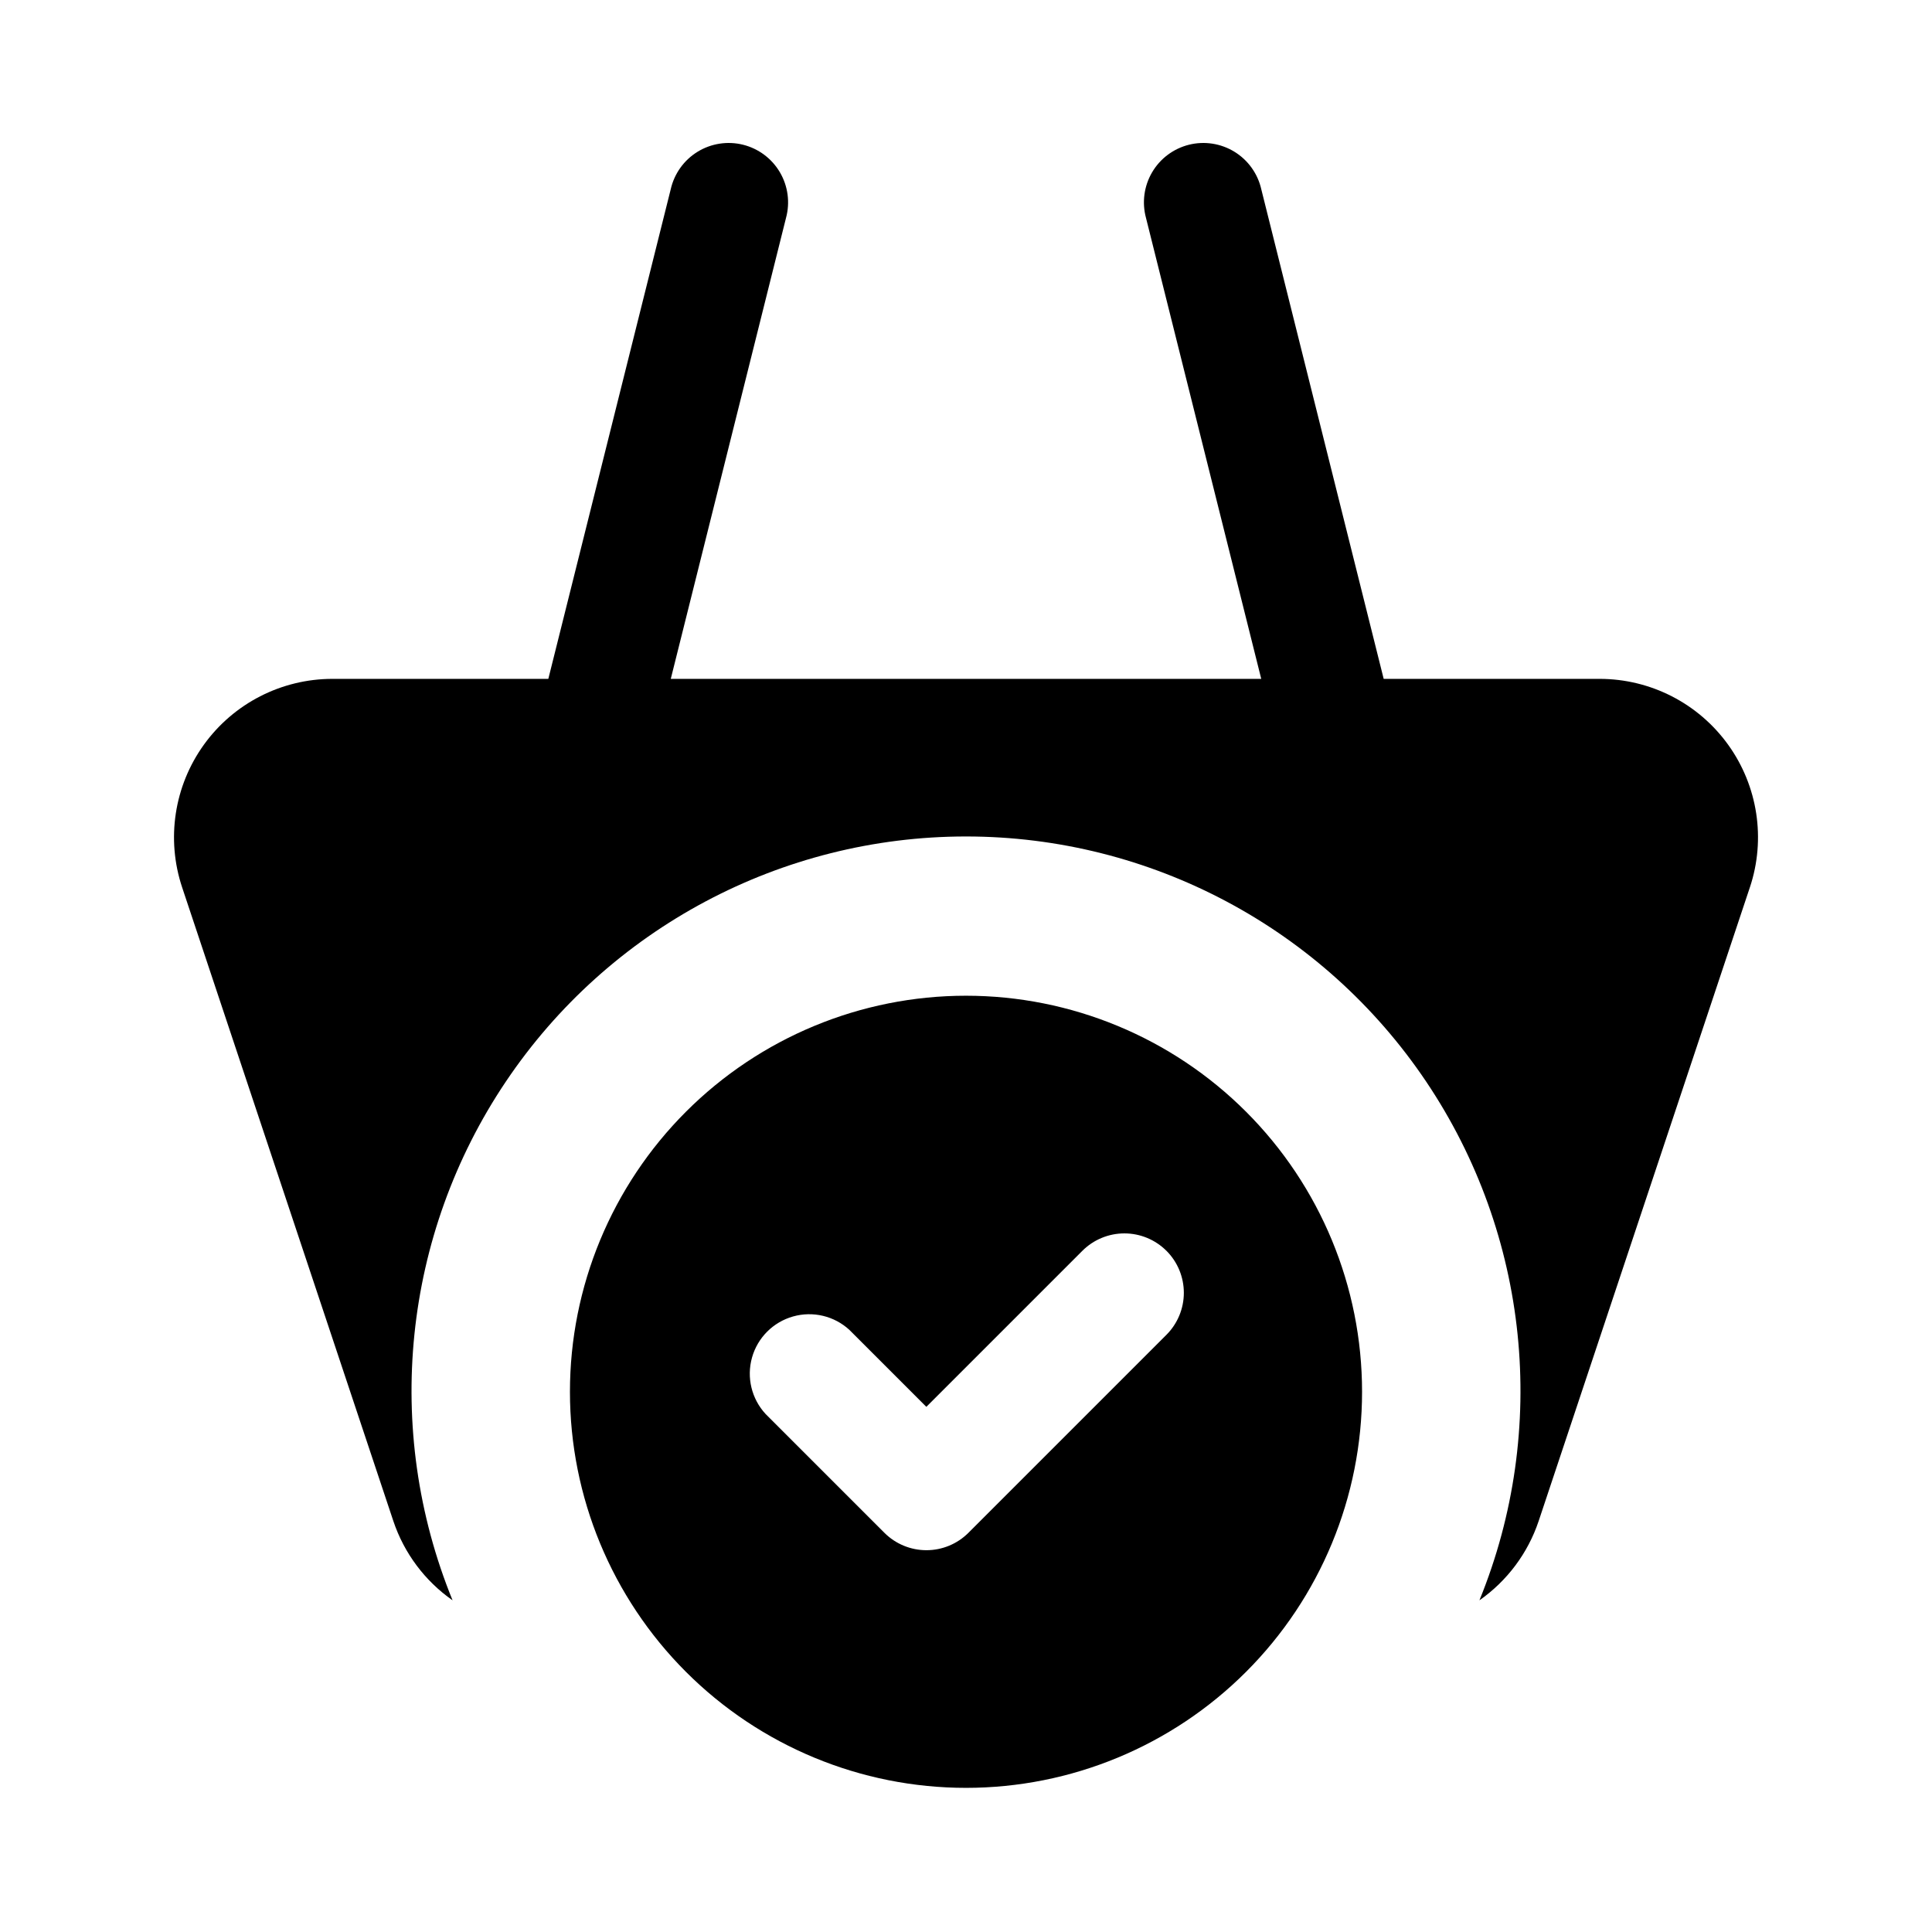
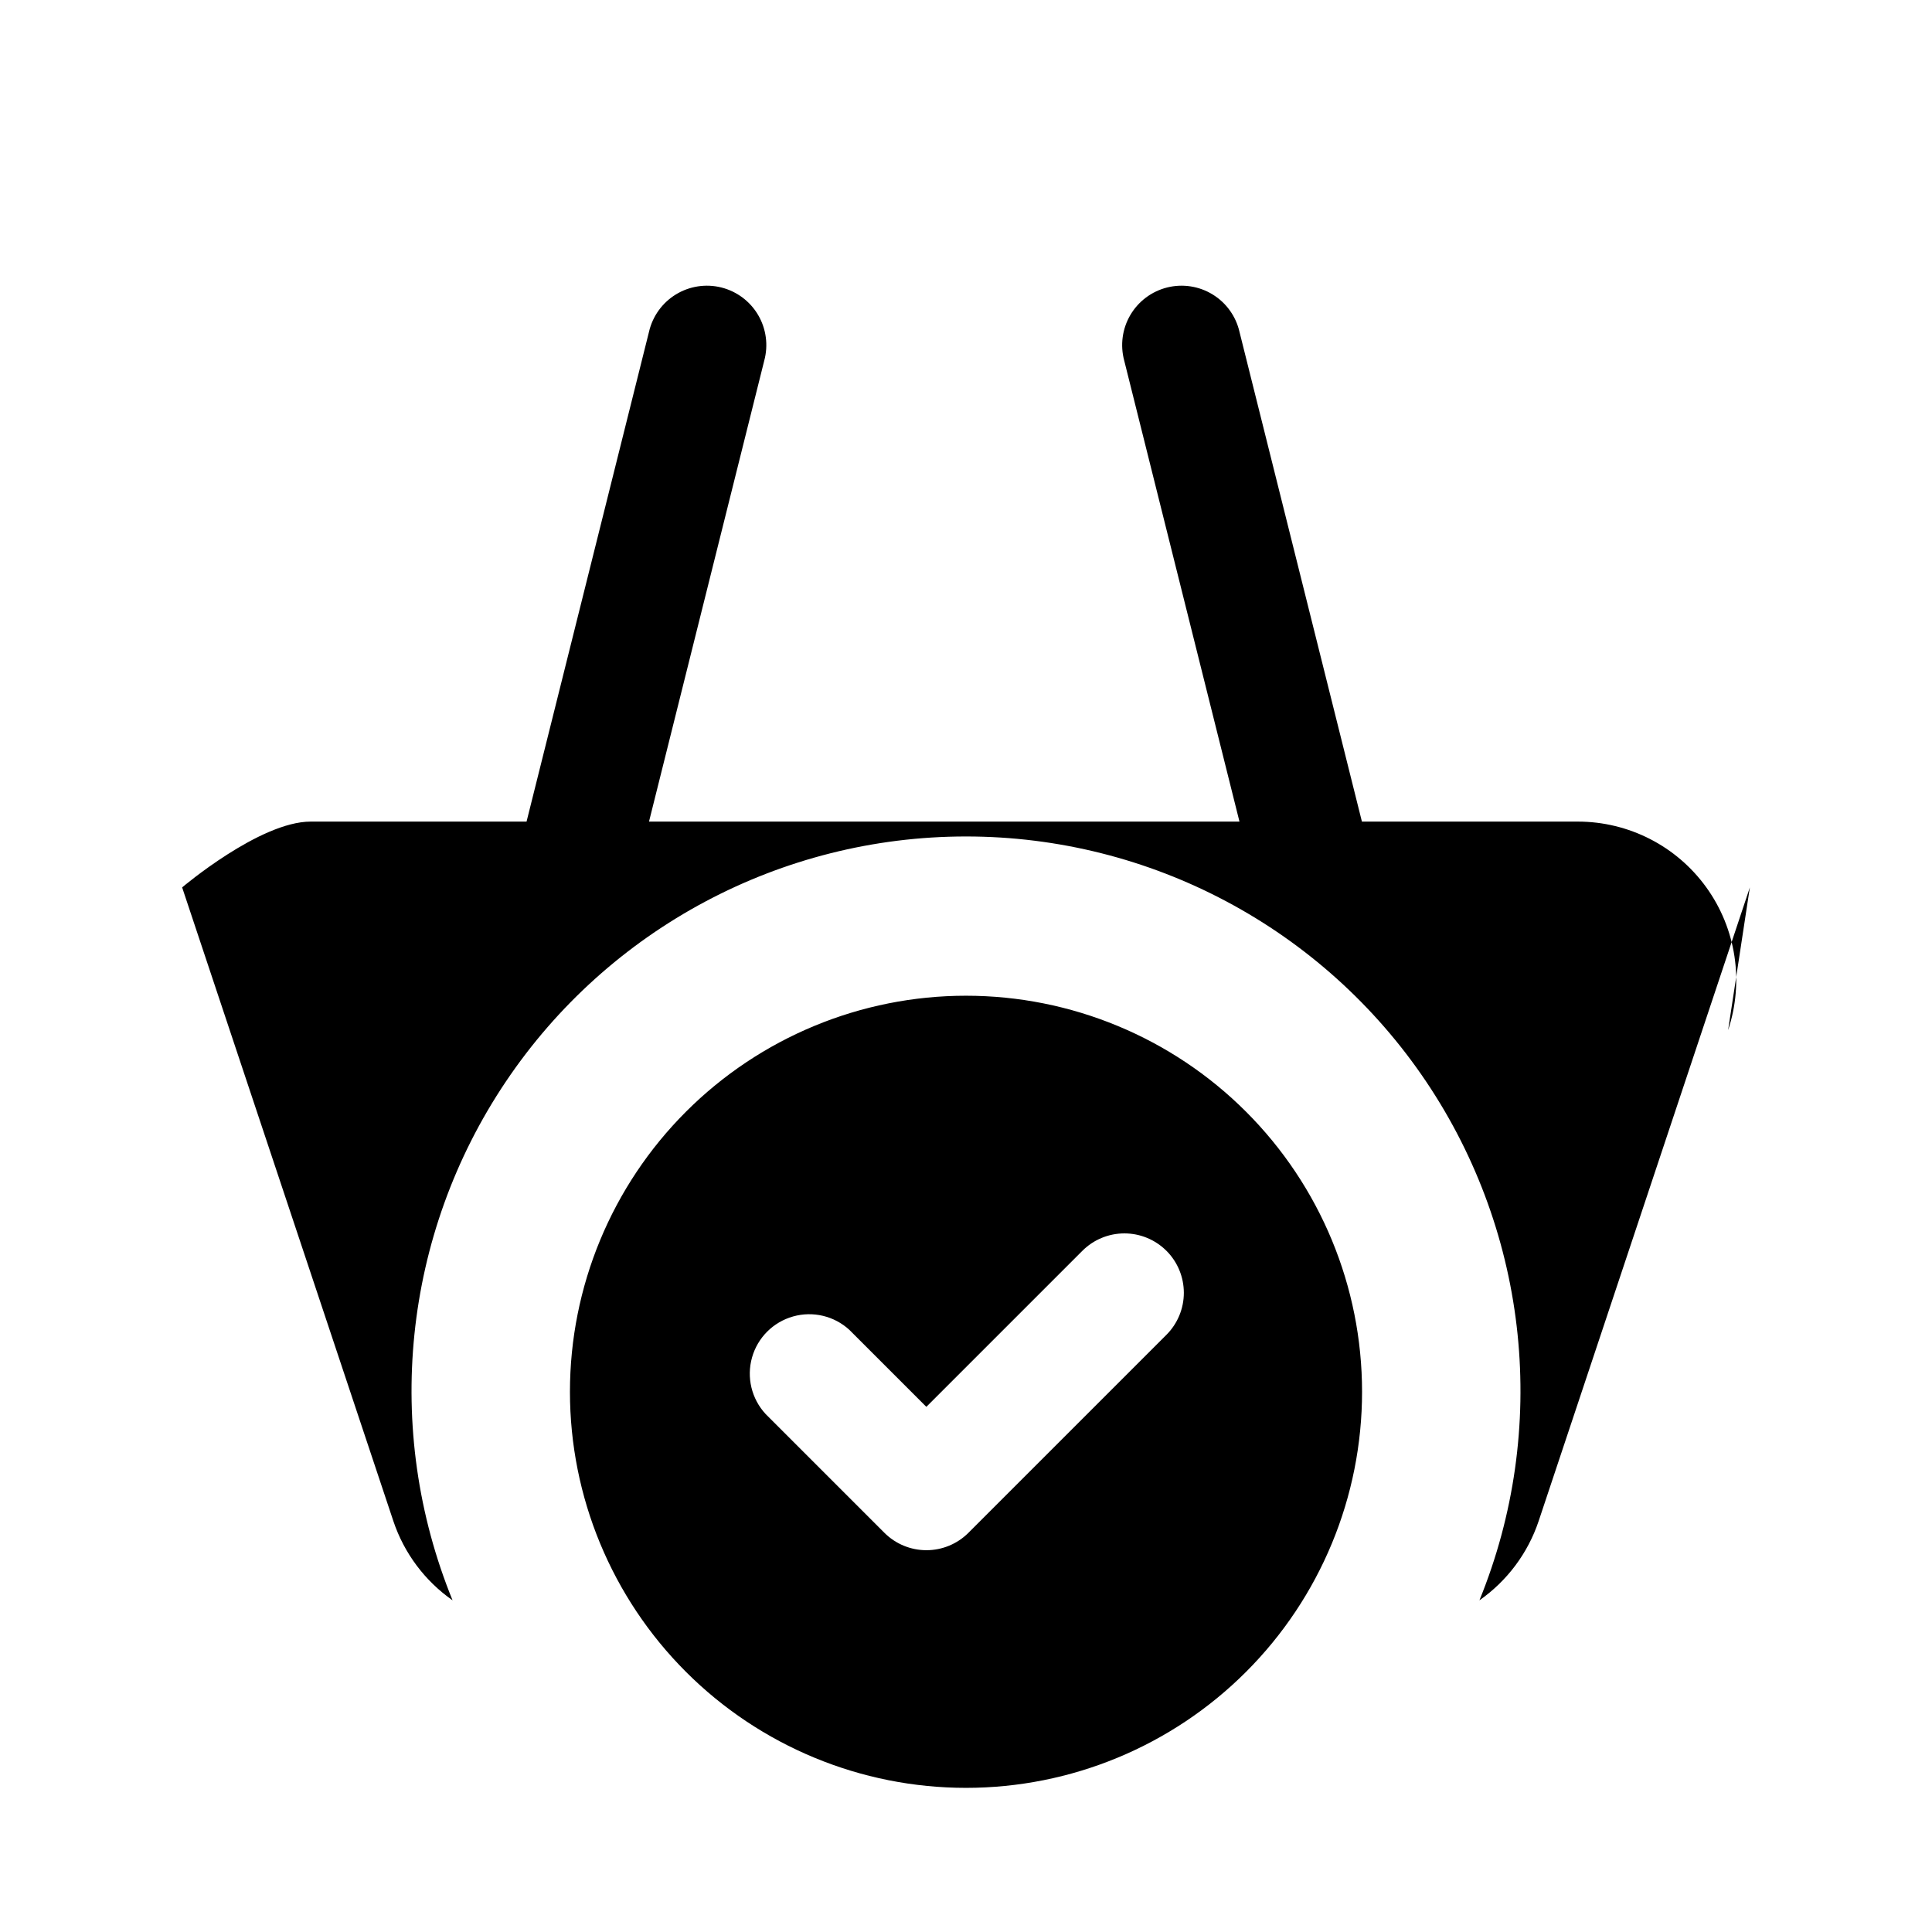
<svg xmlns="http://www.w3.org/2000/svg" fill="#000000" width="800px" height="800px" version="1.1" viewBox="144 144 512 512">
-   <path d="m607.73 379.17-55.977 167.94c-2.848 8.496-8.348 15.852-15.688 20.992 18.477-45.312 13.184-96.848-14.113-137.46-27.301-40.609-73.023-64.969-121.95-64.969-48.934 0-94.656 24.359-121.95 64.969-27.301 40.609-32.59 92.145-14.117 137.46-7.34-5.141-12.84-12.496-15.688-20.992l-55.977-167.94c-4.269-12.805-2.121-26.875 5.769-37.824s20.562-17.438 34.059-17.438h57.215l32.441-129.77c0.941-4.125 3.5-7.703 7.106-9.918 3.609-2.215 7.953-2.887 12.062-1.863 4.106 1.027 7.625 3.66 9.766 7.312s2.723 8.012 1.609 12.098l-30.535 122.14h156.48l-30.535-122.14c-1.113-4.086-0.531-8.445 1.609-12.098s5.66-6.285 9.77-7.312c4.106-1.023 8.453-0.352 12.059 1.863s6.168 5.793 7.106 9.918l32.441 129.77h57.215c13.496 0 26.168 6.488 34.059 17.438 7.891 10.949 10.039 25.02 5.769 37.824zm-102.77 133.67c0 27.836-11.055 54.535-30.742 74.219-19.684 19.684-46.379 30.742-74.215 30.742-27.84 0-54.535-11.059-74.219-30.742-19.684-19.684-30.742-46.383-30.742-74.219 0-27.84 11.059-54.535 30.742-74.219 19.684-19.684 46.379-30.742 74.219-30.742 27.836 0 54.531 11.059 74.215 30.742 19.688 19.684 30.742 46.379 30.742 74.219zm-51.852-37.367h0.004c-2.953-2.953-6.957-4.609-11.133-4.609-4.176 0-8.18 1.656-11.133 4.609l-41.355 41.355-20.363-20.363h0.004c-4.023-3.719-9.691-5.078-14.965-3.586-5.273 1.488-9.391 5.609-10.875 10.883-1.484 5.273-0.121 10.941 3.598 14.961l31.488 31.488c2.953 2.953 6.957 4.609 11.133 4.609 4.176 0 8.18-1.656 11.133-4.609l52.48-52.48c2.949-2.953 4.606-6.957 4.606-11.133-0.004-4.176-1.664-8.18-4.617-11.133z" />
+   <path d="m607.73 379.17-55.977 167.94c-2.848 8.496-8.348 15.852-15.688 20.992 18.477-45.312 13.184-96.848-14.113-137.46-27.301-40.609-73.023-64.969-121.95-64.969-48.934 0-94.656 24.359-121.95 64.969-27.301 40.609-32.59 92.145-14.117 137.46-7.34-5.141-12.84-12.496-15.688-20.992l-55.977-167.94s20.562-17.438 34.059-17.438h57.215l32.441-129.77c0.941-4.125 3.5-7.703 7.106-9.918 3.609-2.215 7.953-2.887 12.062-1.863 4.106 1.027 7.625 3.66 9.766 7.312s2.723 8.012 1.609 12.098l-30.535 122.14h156.48l-30.535-122.14c-1.113-4.086-0.531-8.445 1.609-12.098s5.66-6.285 9.77-7.312c4.106-1.023 8.453-0.352 12.059 1.863s6.168 5.793 7.106 9.918l32.441 129.77h57.215c13.496 0 26.168 6.488 34.059 17.438 7.891 10.949 10.039 25.02 5.769 37.824zm-102.77 133.67c0 27.836-11.055 54.535-30.742 74.219-19.684 19.684-46.379 30.742-74.215 30.742-27.84 0-54.535-11.059-74.219-30.742-19.684-19.684-30.742-46.383-30.742-74.219 0-27.84 11.059-54.535 30.742-74.219 19.684-19.684 46.379-30.742 74.219-30.742 27.836 0 54.531 11.059 74.215 30.742 19.688 19.684 30.742 46.379 30.742 74.219zm-51.852-37.367h0.004c-2.953-2.953-6.957-4.609-11.133-4.609-4.176 0-8.18 1.656-11.133 4.609l-41.355 41.355-20.363-20.363h0.004c-4.023-3.719-9.691-5.078-14.965-3.586-5.273 1.488-9.391 5.609-10.875 10.883-1.484 5.273-0.121 10.941 3.598 14.961l31.488 31.488c2.953 2.953 6.957 4.609 11.133 4.609 4.176 0 8.18-1.656 11.133-4.609l52.48-52.48c2.949-2.953 4.606-6.957 4.606-11.133-0.004-4.176-1.664-8.18-4.617-11.133z" />
</svg>